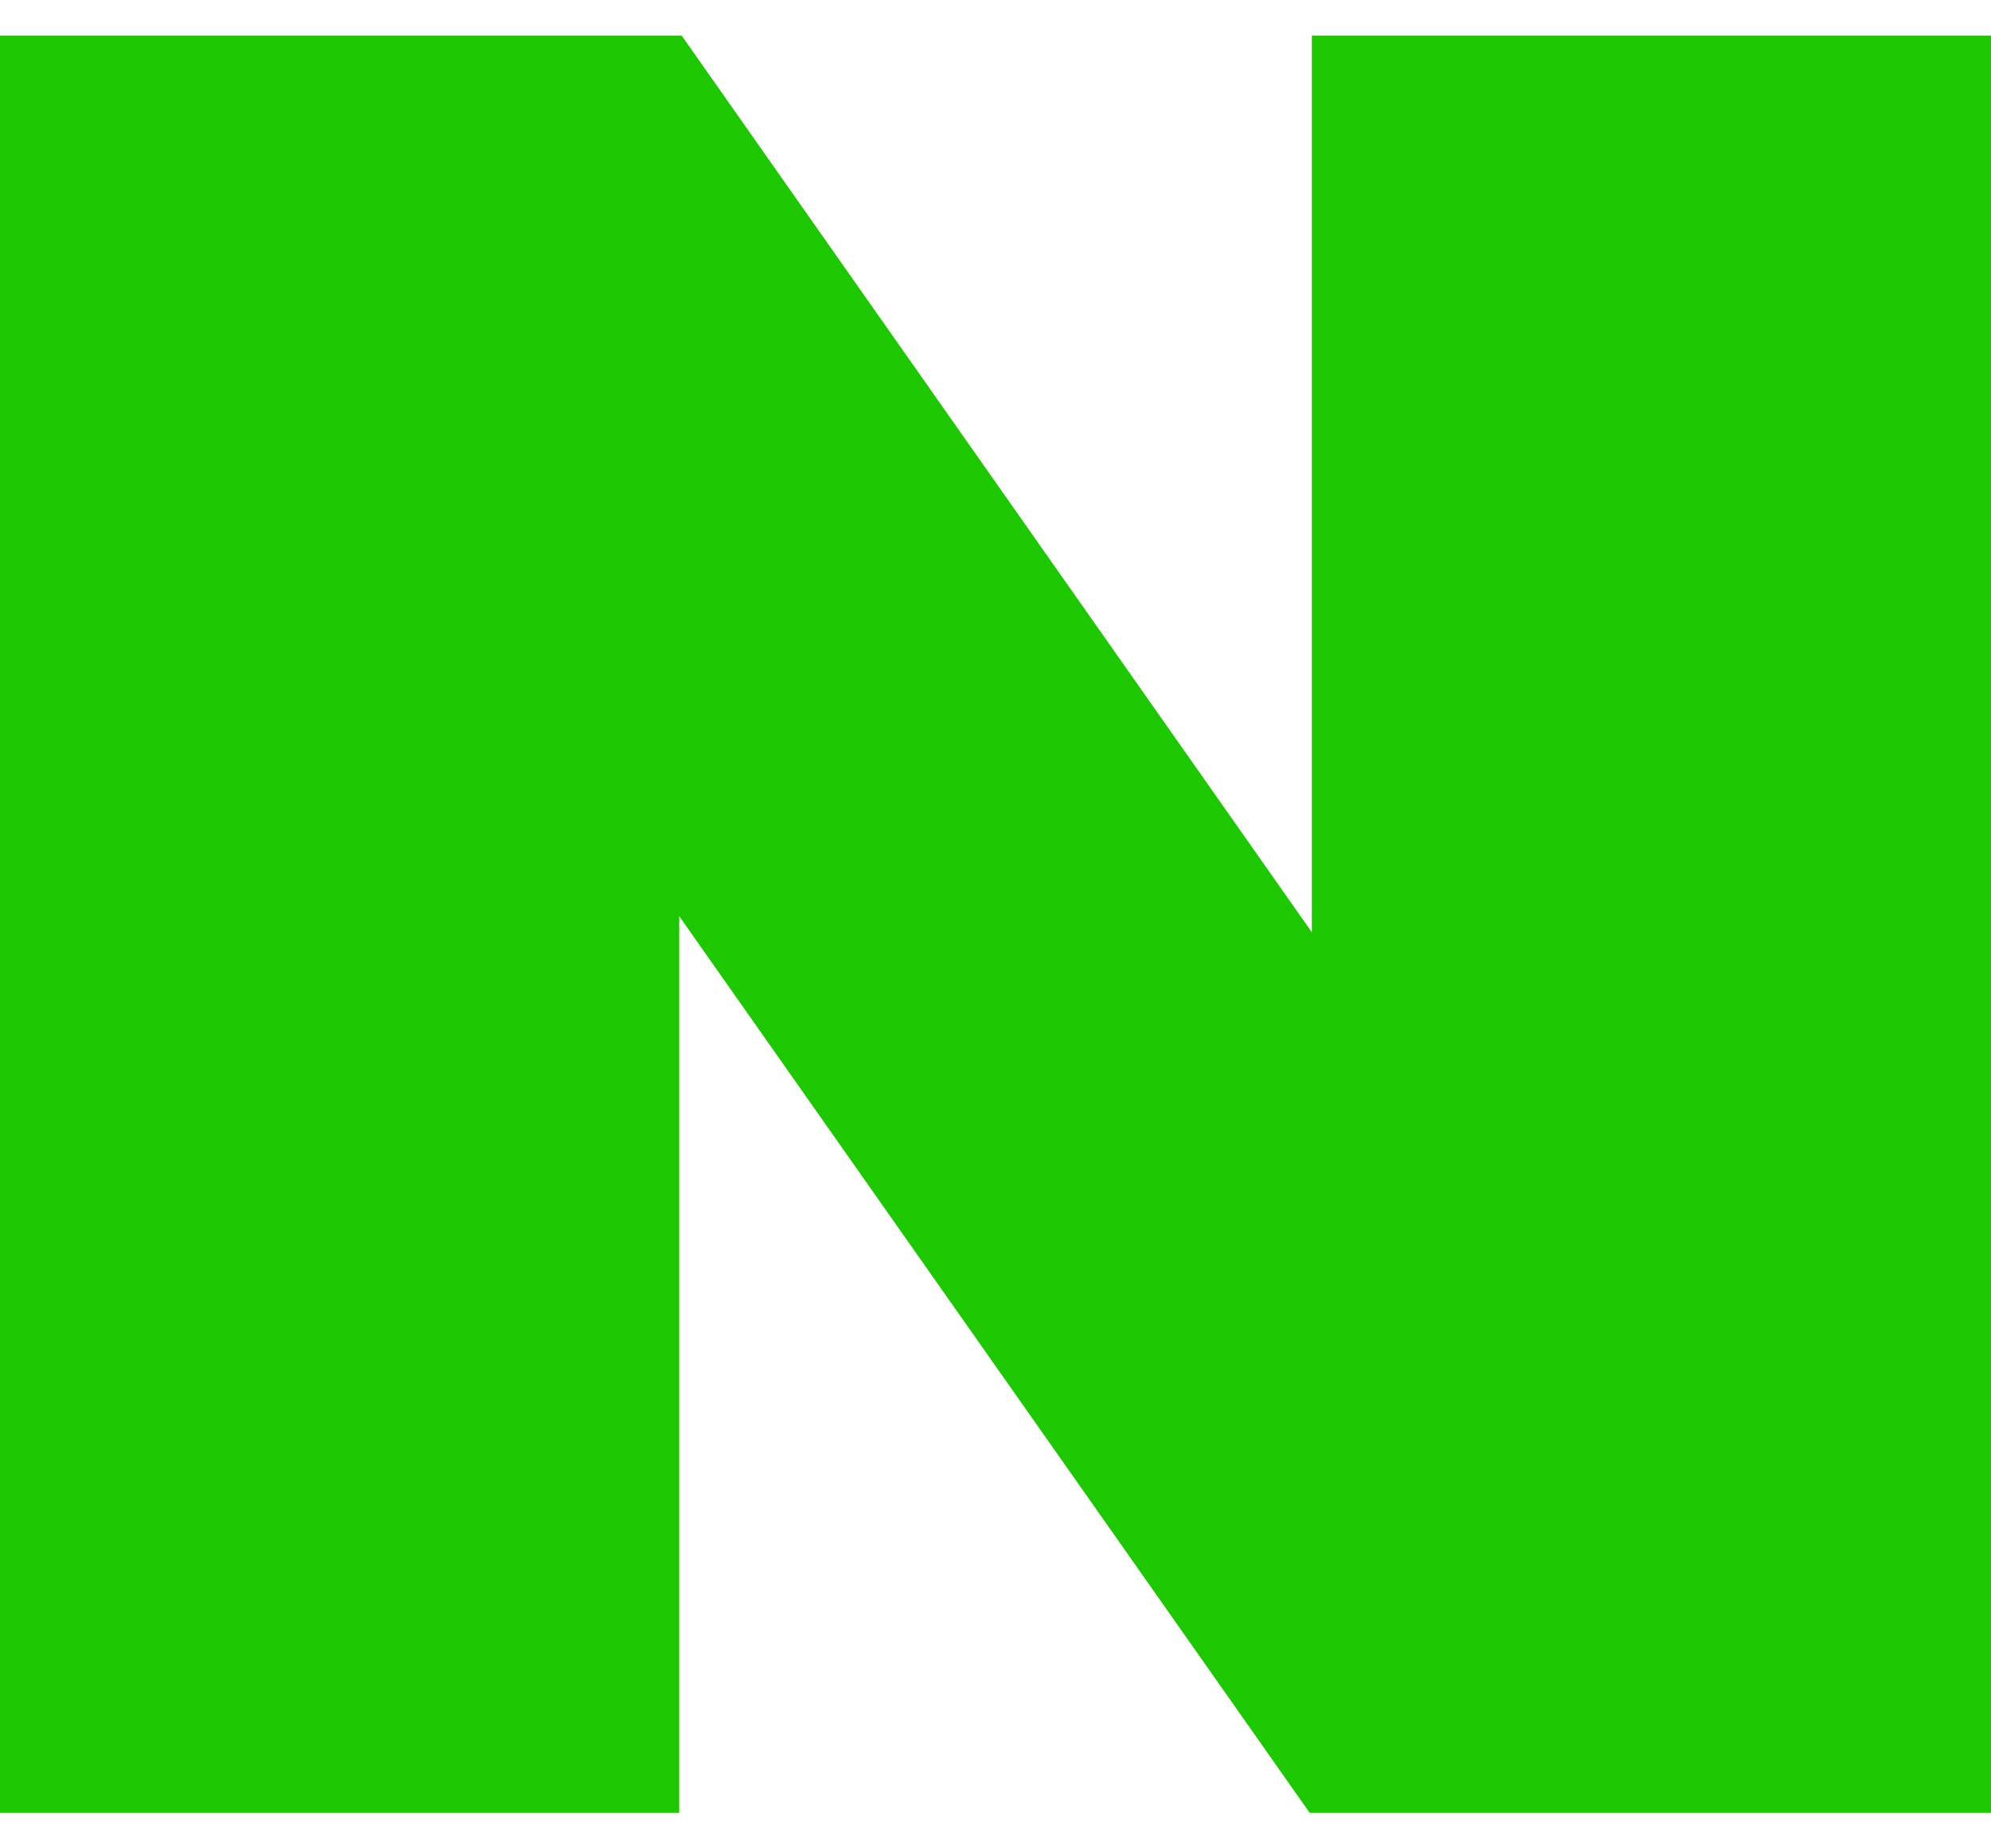
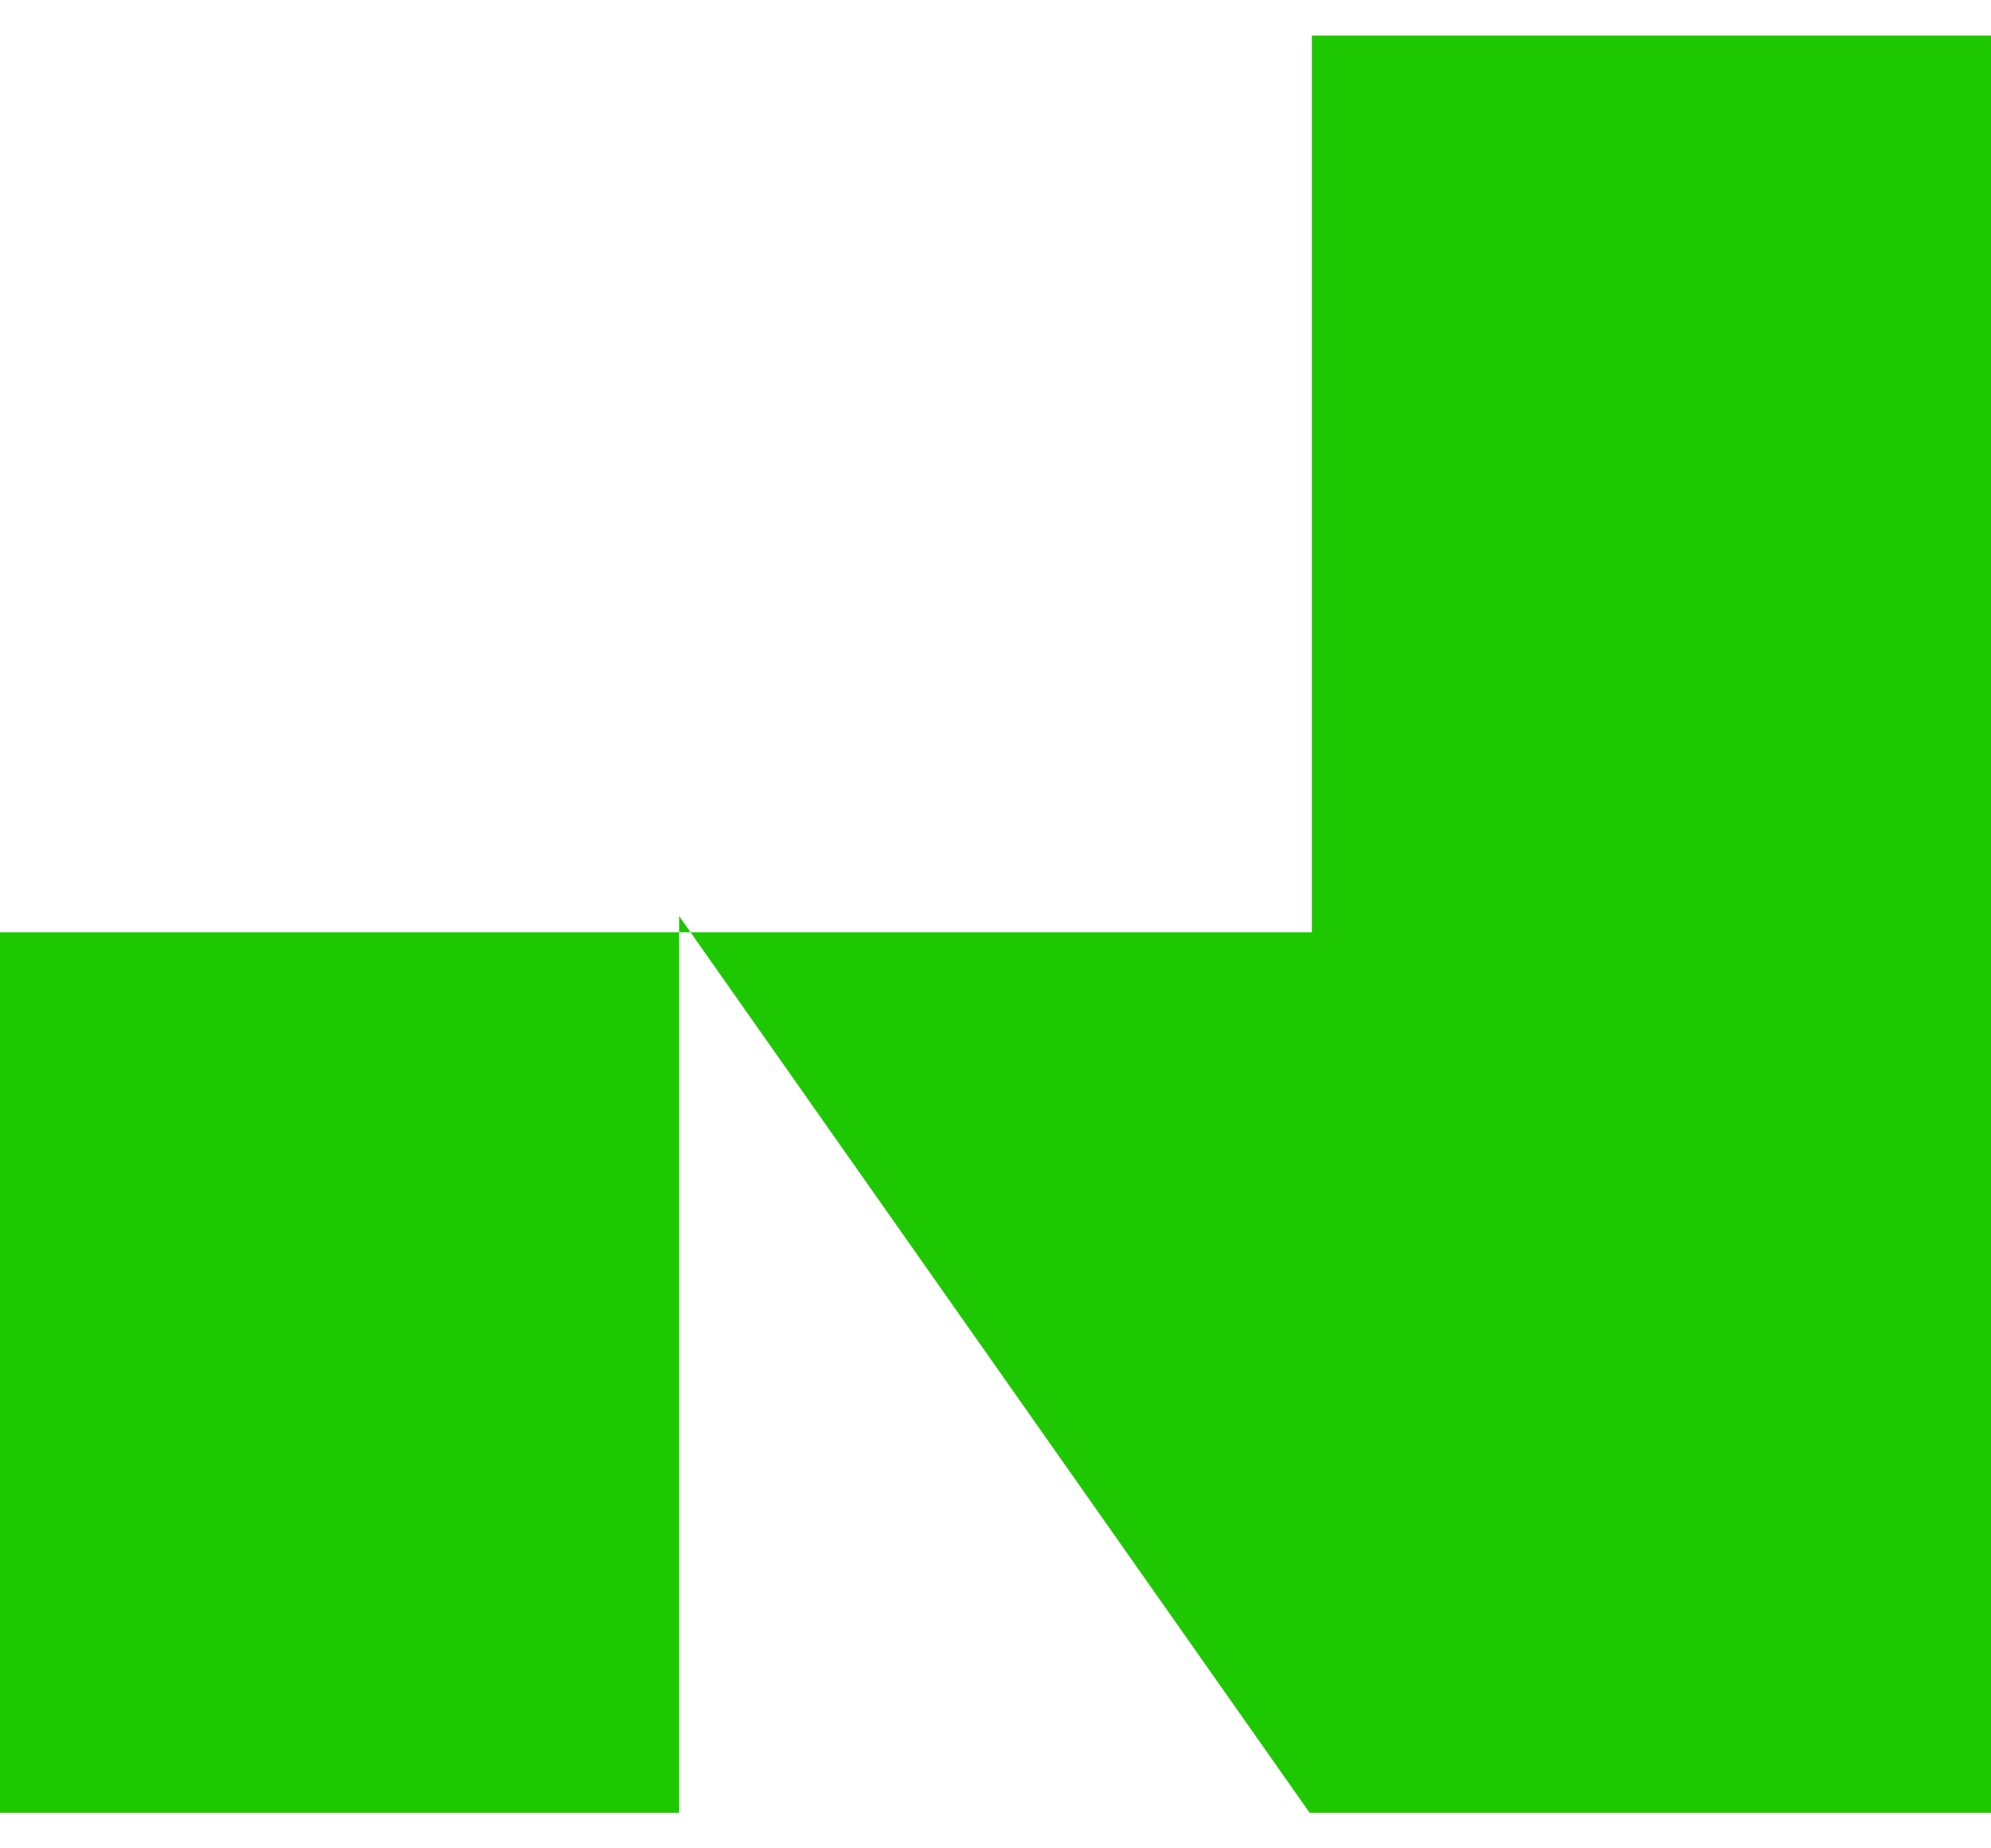
<svg xmlns="http://www.w3.org/2000/svg" width="28" height="26" viewBox="0 0 28 26" fill="none">
-   <path id="Vector" d="M18.449 0.5V13.114L9.586 0.5H0V25.5H9.551V12.886L18.418 25.5H28V0.5H18.449Z" fill="#1EC800" />
+   <path id="Vector" d="M18.449 0.5V13.114H0V25.5H9.551V12.886L18.418 25.5H28V0.5H18.449Z" fill="#1EC800" />
</svg>